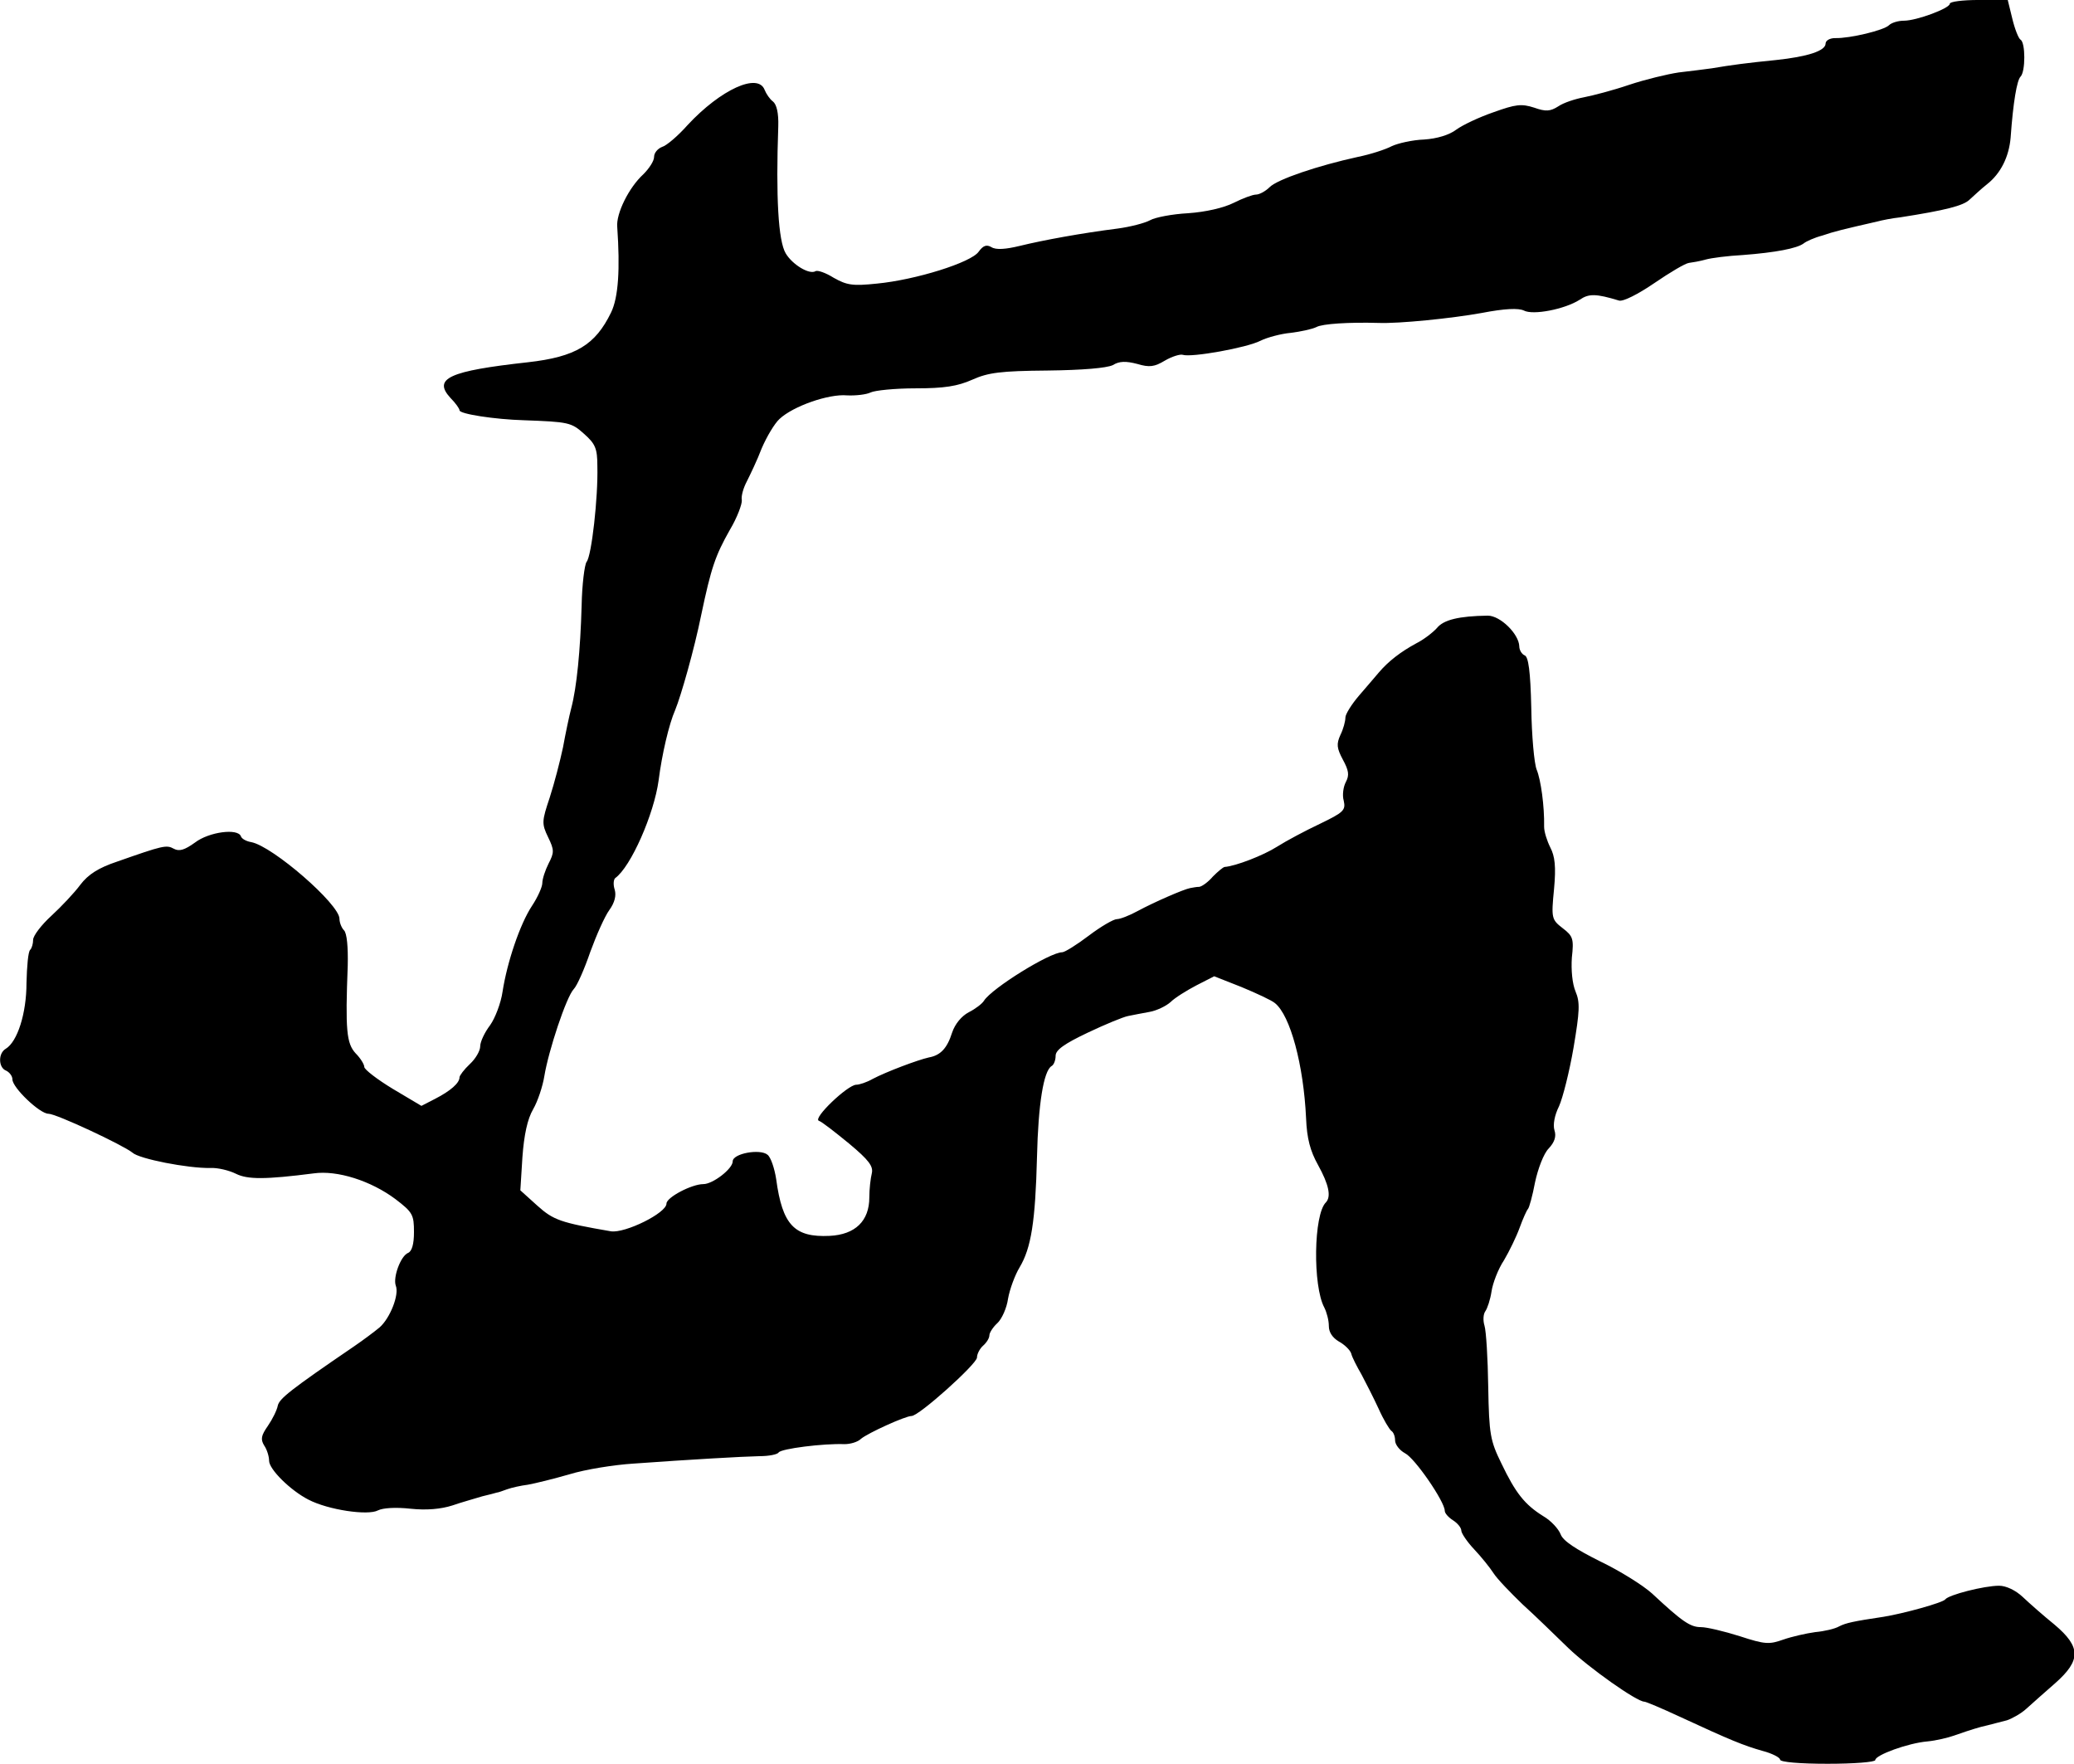
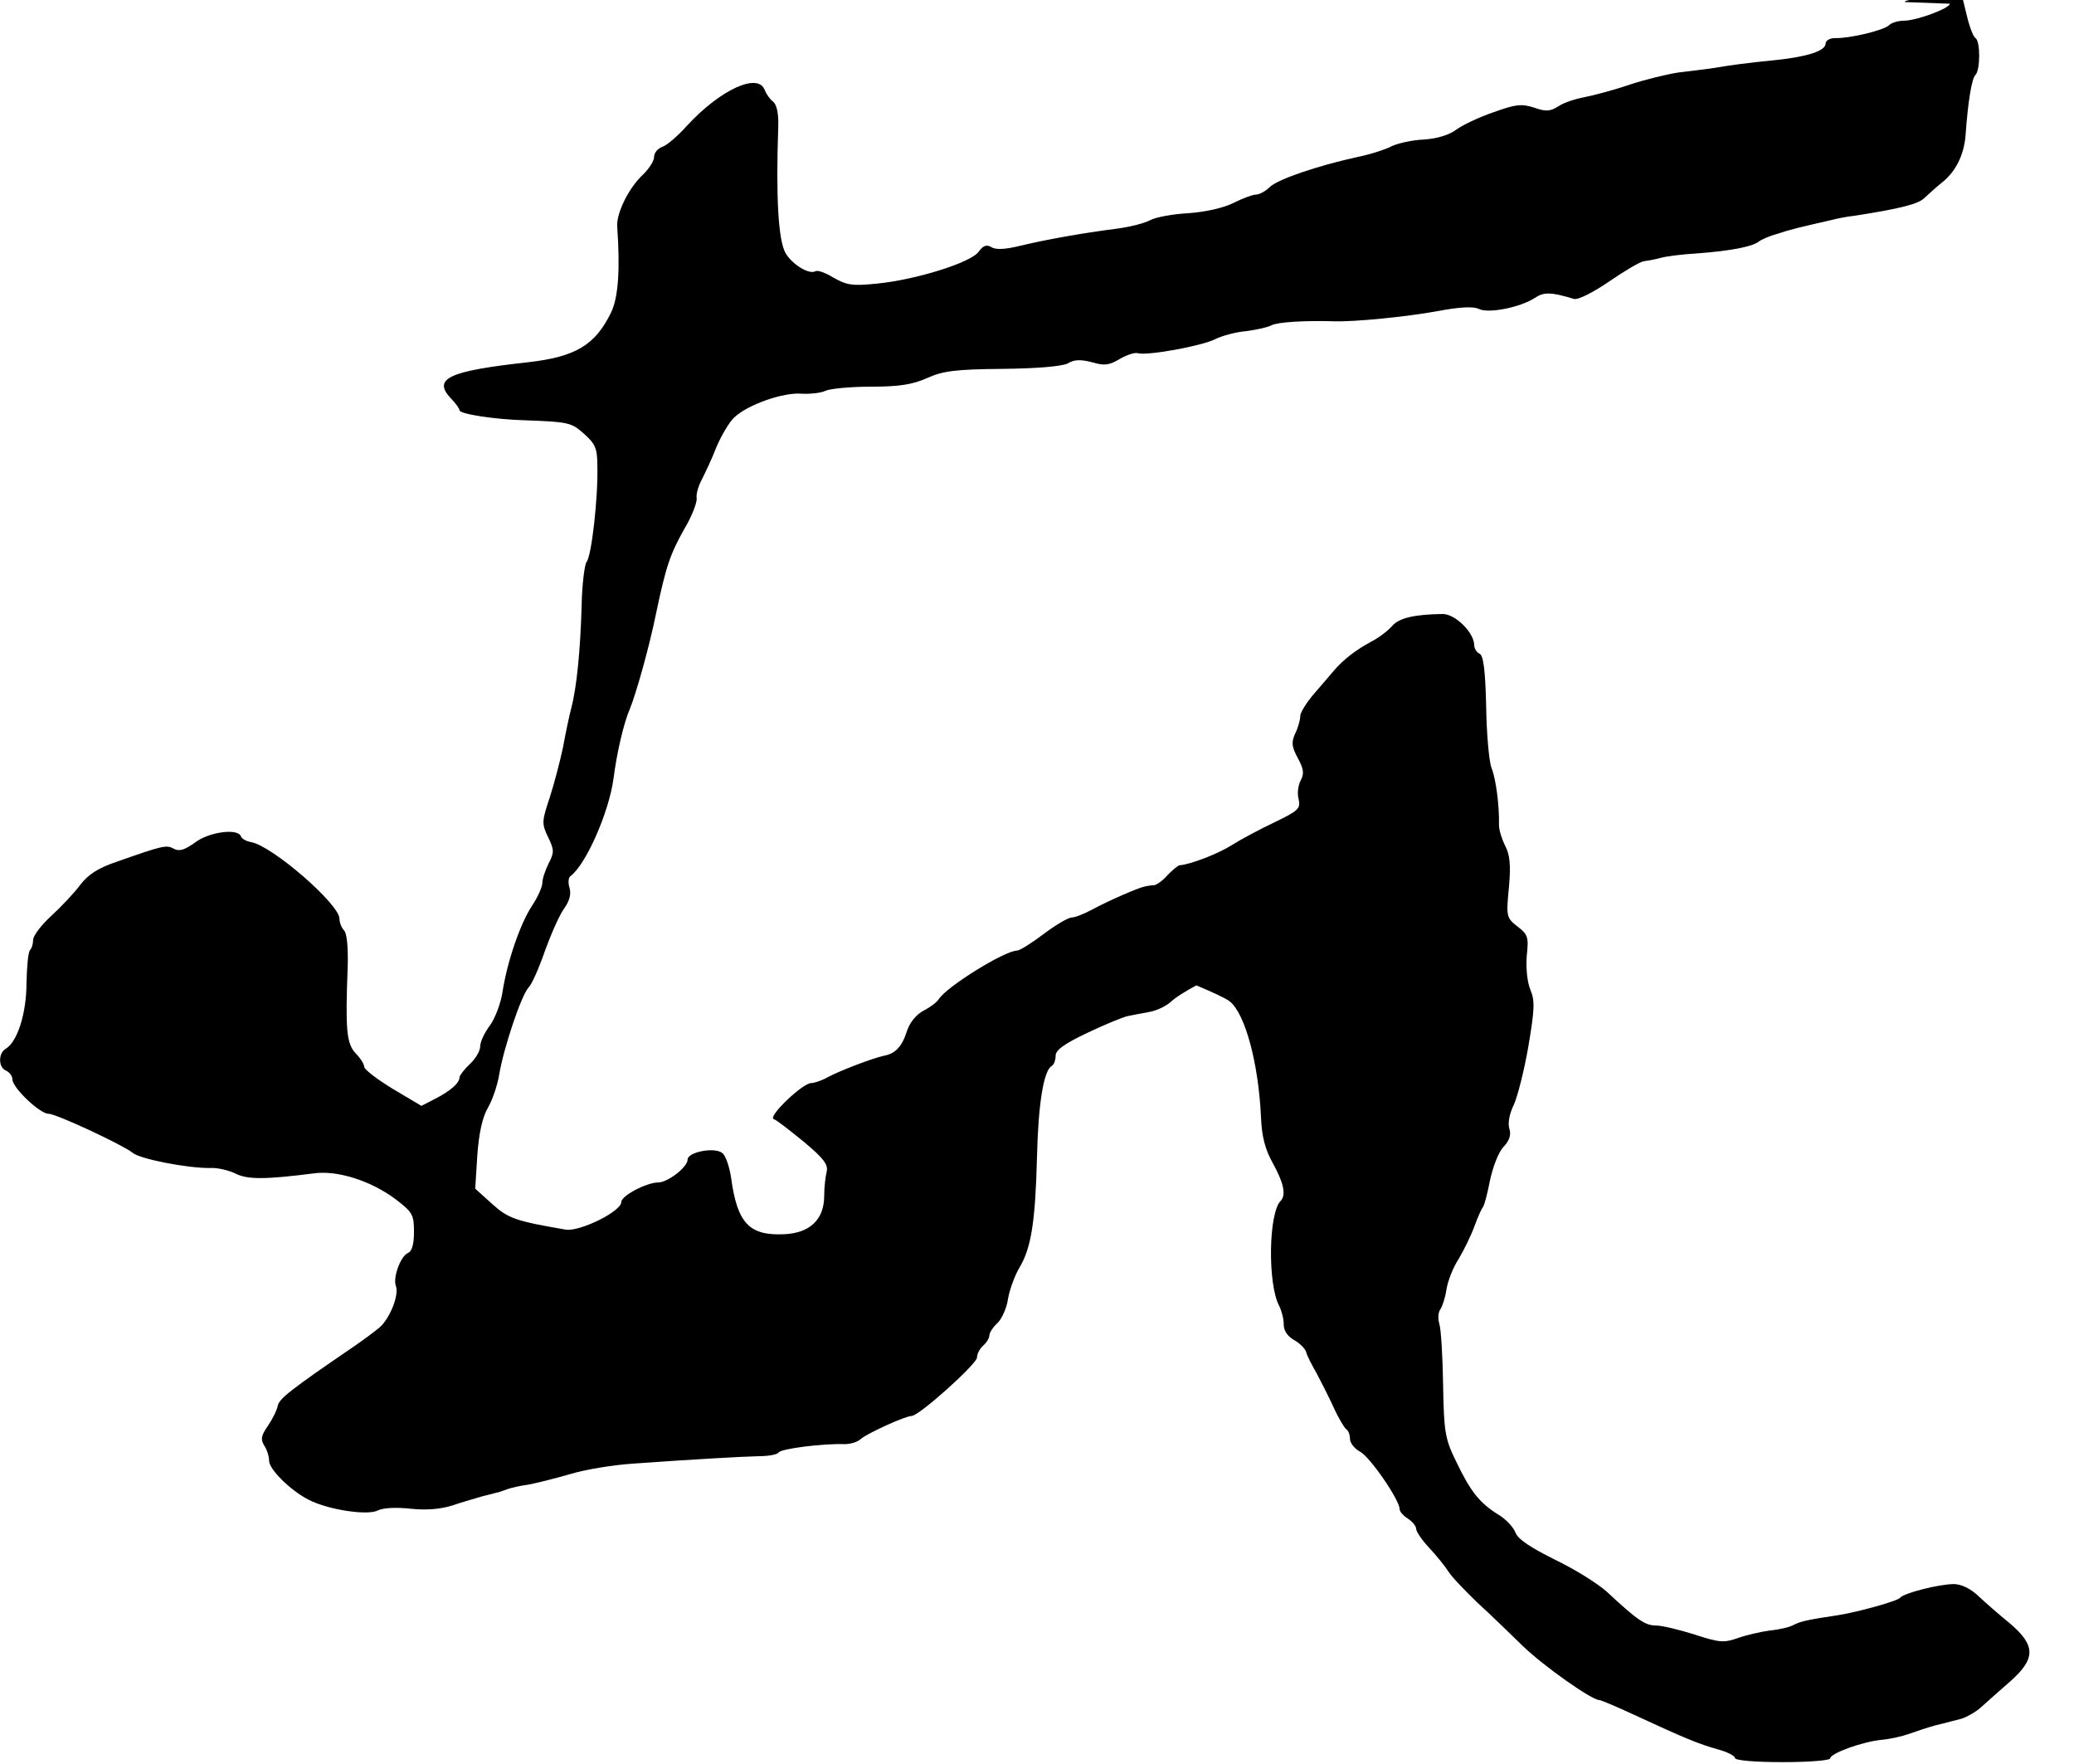
<svg xmlns="http://www.w3.org/2000/svg" version="1.0" width="501pt" height="426pt" viewBox="0 0 501 426" preserveAspectRatio="xMidYMid meet">
  <g transform="translate(0,426) scale(0.1,-0.1)" fill="#000000" stroke="none">
-     <path d="M4710 4251 c0 -11 -80 -41 -111 -41 -14 0 -30 -5 -36 -11 -12 -12 -94 -32 -130 -31 -13 0 -23 -6 -23 -13 0 -18 -44 -32 -120 -40 -70 -7 -108 -12 -155 -20 -16 -2 -52 -7 -80 -10 -27 -4 -81 -17 -120 -30 -38 -13 -88 -26 -109 -30 -21 -4 -49 -13 -62 -22 -19 -12 -30 -13 -58 -3 -31 10 -45 8 -98 -11 -35 -12 -75 -31 -90 -42 -17 -13 -47 -22 -78 -24 -28 -1 -63 -9 -78 -16 -15 -8 -52 -20 -82 -26 -96 -21 -194 -54 -213 -73 -10 -10 -25 -18 -33 -18 -8 0 -32 -9 -54 -20 -24 -12 -67 -22 -110 -25 -38 -2 -80 -10 -92 -17 -13 -7 -48 -16 -78 -20 -87 -11 -180 -28 -237 -42 -33 -8 -57 -10 -68 -3 -12 7 -20 4 -31 -11 -18 -26 -152 -68 -246 -77 -58 -6 -72 -4 -104 14 -19 12 -39 19 -44 16 -15 -9 -56 16 -72 43 -18 30 -24 136 -18 307 1 32 -4 53 -13 60 -7 5 -16 18 -20 28 -16 42 -106 1 -186 -85 -23 -26 -51 -50 -62 -53 -10 -4 -19 -14 -19 -24 0 -10 -12 -28 -26 -42 -35 -32 -66 -95 -63 -127 7 -102 3 -170 -15 -207 -38 -78 -85 -107 -201 -120 -190 -21 -230 -39 -187 -86 12 -12 22 -26 22 -30 0 -9 86 -22 155 -24 108 -4 115 -5 146 -33 27 -24 32 -35 32 -78 2 -75 -14 -217 -26 -231 -5 -7 -11 -55 -12 -105 -3 -109 -12 -199 -25 -248 -5 -19 -14 -62 -20 -95 -7 -33 -21 -87 -32 -121 -19 -57 -20 -63 -4 -96 15 -31 15 -37 1 -64 -8 -16 -15 -37 -15 -47 0 -9 -11 -34 -25 -55 -29 -44 -60 -136 -71 -207 -4 -28 -18 -64 -30 -81 -13 -17 -24 -40 -24 -51 0 -11 -11 -30 -25 -43 -14 -13 -25 -28 -25 -32 0 -14 -22 -33 -59 -52 l-33 -17 -69 41 c-38 23 -69 47 -69 53 0 6 -9 21 -21 33 -22 24 -25 56 -19 212 1 45 -2 78 -9 85 -6 6 -11 19 -11 28 0 35 -161 175 -213 185 -12 2 -23 8 -25 14 -7 20 -77 11 -111 -15 -25 -18 -38 -22 -51 -15 -18 10 -26 8 -137 -31 -45 -15 -70 -31 -89 -56 -14 -19 -46 -53 -70 -75 -24 -22 -44 -48 -44 -58 0 -9 -3 -20 -7 -24 -5 -4 -8 -40 -9 -80 0 -74 -22 -142 -50 -159 -19 -11 -18 -46 1 -53 8 -4 15 -13 15 -21 0 -20 66 -83 87 -83 19 0 181 -76 203 -94 16 -15 134 -38 188 -37 18 1 46 -6 62 -14 28 -14 71 -14 188 1 57 8 138 -18 197 -62 42 -32 45 -38 45 -80 0 -29 -5 -46 -14 -50 -18 -7 -37 -59 -30 -79 9 -22 -14 -79 -39 -101 -12 -10 -40 -31 -62 -46 -154 -105 -180 -126 -184 -143 -2 -11 -13 -33 -24 -49 -16 -23 -18 -32 -9 -47 7 -10 12 -27 12 -37 0 -21 52 -72 95 -94 48 -25 144 -39 168 -26 12 6 43 8 79 4 38 -4 73 -1 101 8 23 8 56 17 72 22 17 4 32 8 35 9 3 0 14 4 25 8 11 4 34 9 50 11 17 3 62 14 100 25 39 12 108 23 155 26 139 10 262 17 305 18 22 0 43 4 46 9 6 9 108 22 159 20 14 0 32 5 40 13 17 14 107 55 122 55 18 0 157 125 158 141 0 9 7 22 15 29 8 7 15 18 15 25 0 6 9 20 19 29 11 10 23 37 26 59 4 23 17 58 28 76 28 47 38 110 42 267 3 128 16 207 35 219 6 3 10 15 10 25 0 14 21 29 78 56 42 20 86 38 97 40 11 2 34 7 52 10 17 3 40 14 51 24 10 10 39 28 62 40 l43 22 66 -26 c36 -15 73 -32 81 -39 37 -30 69 -149 75 -278 2 -49 10 -79 29 -113 26 -47 32 -76 19 -90 -30 -29 -32 -202 -4 -254 6 -12 11 -31 11 -45 0 -15 9 -28 24 -37 13 -7 27 -20 30 -29 2 -9 14 -32 25 -51 10 -19 29 -56 41 -82 12 -27 26 -50 31 -54 5 -3 9 -13 9 -23 0 -10 11 -24 24 -31 24 -12 96 -117 96 -139 0 -6 9 -16 20 -23 11 -7 20 -18 20 -25 0 -6 14 -27 31 -45 17 -18 38 -44 47 -58 9 -14 41 -47 70 -75 30 -27 79 -75 110 -105 51 -49 166 -130 184 -130 4 0 42 -16 85 -36 123 -57 155 -70 201 -83 23 -6 42 -16 42 -21 0 -6 48 -10 115 -10 63 0 115 4 115 9 0 12 79 41 126 45 21 2 50 9 64 14 14 5 43 15 65 21 22 5 50 13 63 16 12 4 34 16 47 28 13 12 45 40 70 62 62 55 62 87 -2 141 -26 21 -60 51 -77 67 -17 16 -40 27 -57 27 -36 0 -122 -22 -130 -33 -6 -8 -100 -34 -149 -42 -74 -11 -91 -15 -107 -23 -10 -6 -36 -12 -58 -14 -22 -3 -57 -11 -77 -18 -34 -12 -44 -12 -105 8 -38 12 -80 22 -94 22 -26 0 -45 13 -118 81 -22 20 -78 55 -126 78 -58 29 -89 49 -95 65 -5 13 -23 33 -42 44 -45 28 -67 56 -101 127 -27 55 -30 70 -32 185 -1 69 -5 135 -9 148 -4 13 -3 28 2 35 5 7 12 28 15 48 3 20 16 54 30 75 13 22 30 57 38 79 8 22 17 42 20 45 3 3 11 32 17 64 7 33 21 70 33 82 14 15 19 29 14 44 -4 13 0 36 11 58 9 20 25 83 35 141 15 89 16 110 5 136 -8 19 -11 52 -9 82 5 45 3 52 -22 71 -27 21 -28 24 -21 95 5 54 2 79 -9 100 -8 16 -15 38 -15 50 1 50 -8 114 -18 138 -6 15 -12 82 -13 149 -2 89 -7 124 -16 127 -7 3 -13 13 -13 22 -1 30 -46 74 -76 74 -70 -1 -107 -10 -123 -30 -10 -11 -32 -28 -50 -37 -37 -20 -67 -43 -90 -70 -9 -11 -31 -36 -48 -56 -18 -21 -33 -45 -33 -53 0 -9 -5 -28 -12 -42 -10 -22 -9 -32 6 -60 14 -26 16 -37 7 -54 -6 -11 -9 -32 -5 -45 5 -23 0 -28 -58 -56 -34 -16 -81 -41 -103 -55 -33 -21 -100 -47 -127 -49 -4 -1 -16 -11 -28 -23 -11 -13 -26 -24 -33 -25 -7 0 -16 -2 -22 -3 -16 -3 -87 -34 -126 -55 -20 -11 -43 -20 -51 -20 -8 0 -39 -18 -68 -40 -29 -22 -58 -40 -64 -40 -30 0 -170 -87 -189 -117 -4 -7 -21 -20 -37 -28 -17 -9 -33 -28 -40 -49 -12 -38 -28 -55 -56 -60 -27 -6 -104 -35 -136 -52 -14 -8 -32 -14 -40 -14 -21 -1 -105 -81 -90 -87 7 -2 40 -28 73 -55 48 -40 59 -55 55 -72 -3 -12 -6 -38 -6 -58 0 -57 -34 -90 -96 -93 -85 -4 -114 26 -129 137 -4 26 -13 53 -21 59 -18 15 -84 3 -84 -16 0 -18 -48 -55 -71 -55 -28 0 -89 -32 -89 -47 0 -23 -100 -72 -134 -67 -122 21 -139 27 -178 62 l-41 37 5 80 c4 54 12 92 26 116 11 19 23 55 27 80 10 61 53 191 71 210 8 8 26 49 40 90 15 41 35 86 46 101 13 18 17 35 13 49 -4 12 -3 24 1 28 38 27 94 155 105 236 8 63 25 136 40 170 14 34 46 146 63 230 24 114 34 143 69 205 18 30 30 63 29 72 -2 10 4 30 12 45 8 16 25 51 36 80 12 28 31 60 43 71 33 31 119 61 163 57 21 -1 47 2 57 7 10 5 59 10 109 10 69 0 101 5 137 21 38 17 68 21 181 22 86 1 143 6 158 13 16 10 32 10 59 3 30 -9 42 -7 67 8 17 10 37 16 43 14 21 -7 155 17 188 34 16 8 50 17 73 19 24 3 52 9 62 14 14 8 79 12 150 10 49 -2 177 11 249 24 57 11 89 12 102 6 22 -12 99 3 135 26 22 15 39 15 95 -2 10 -3 47 16 85 42 38 26 75 48 84 49 8 1 26 4 40 8 14 4 54 9 90 11 79 6 131 16 147 28 6 5 26 14 45 19 29 10 50 15 133 34 11 3 36 8 55 10 109 17 153 28 168 43 10 9 28 26 42 37 33 26 53 66 57 113 6 84 15 138 24 147 12 12 12 82 0 89 -5 3 -14 26 -20 51 l-11 45 -70 0 c-39 0 -70 -4 -70 -9z" />
+     <path d="M4710 4251 c0 -11 -80 -41 -111 -41 -14 0 -30 -5 -36 -11 -12 -12 -94 -32 -130 -31 -13 0 -23 -6 -23 -13 0 -18 -44 -32 -120 -40 -70 -7 -108 -12 -155 -20 -16 -2 -52 -7 -80 -10 -27 -4 -81 -17 -120 -30 -38 -13 -88 -26 -109 -30 -21 -4 -49 -13 -62 -22 -19 -12 -30 -13 -58 -3 -31 10 -45 8 -98 -11 -35 -12 -75 -31 -90 -42 -17 -13 -47 -22 -78 -24 -28 -1 -63 -9 -78 -16 -15 -8 -52 -20 -82 -26 -96 -21 -194 -54 -213 -73 -10 -10 -25 -18 -33 -18 -8 0 -32 -9 -54 -20 -24 -12 -67 -22 -110 -25 -38 -2 -80 -10 -92 -17 -13 -7 -48 -16 -78 -20 -87 -11 -180 -28 -237 -42 -33 -8 -57 -10 -68 -3 -12 7 -20 4 -31 -11 -18 -26 -152 -68 -246 -77 -58 -6 -72 -4 -104 14 -19 12 -39 19 -44 16 -15 -9 -56 16 -72 43 -18 30 -24 136 -18 307 1 32 -4 53 -13 60 -7 5 -16 18 -20 28 -16 42 -106 1 -186 -85 -23 -26 -51 -50 -62 -53 -10 -4 -19 -14 -19 -24 0 -10 -12 -28 -26 -42 -35 -32 -66 -95 -63 -127 7 -102 3 -170 -15 -207 -38 -78 -85 -107 -201 -120 -190 -21 -230 -39 -187 -86 12 -12 22 -26 22 -30 0 -9 86 -22 155 -24 108 -4 115 -5 146 -33 27 -24 32 -35 32 -78 2 -75 -14 -217 -26 -231 -5 -7 -11 -55 -12 -105 -3 -109 -12 -199 -25 -248 -5 -19 -14 -62 -20 -95 -7 -33 -21 -87 -32 -121 -19 -57 -20 -63 -4 -96 15 -31 15 -37 1 -64 -8 -16 -15 -37 -15 -47 0 -9 -11 -34 -25 -55 -29 -44 -60 -136 -71 -207 -4 -28 -18 -64 -30 -81 -13 -17 -24 -40 -24 -51 0 -11 -11 -30 -25 -43 -14 -13 -25 -28 -25 -32 0 -14 -22 -33 -59 -52 l-33 -17 -69 41 c-38 23 -69 47 -69 53 0 6 -9 21 -21 33 -22 24 -25 56 -19 212 1 45 -2 78 -9 85 -6 6 -11 19 -11 28 0 35 -161 175 -213 185 -12 2 -23 8 -25 14 -7 20 -77 11 -111 -15 -25 -18 -38 -22 -51 -15 -18 10 -26 8 -137 -31 -45 -15 -70 -31 -89 -56 -14 -19 -46 -53 -70 -75 -24 -22 -44 -48 -44 -58 0 -9 -3 -20 -7 -24 -5 -4 -8 -40 -9 -80 0 -74 -22 -142 -50 -159 -19 -11 -18 -46 1 -53 8 -4 15 -13 15 -21 0 -20 66 -83 87 -83 19 0 181 -76 203 -94 16 -15 134 -38 188 -37 18 1 46 -6 62 -14 28 -14 71 -14 188 1 57 8 138 -18 197 -62 42 -32 45 -38 45 -80 0 -29 -5 -46 -14 -50 -18 -7 -37 -59 -30 -79 9 -22 -14 -79 -39 -101 -12 -10 -40 -31 -62 -46 -154 -105 -180 -126 -184 -143 -2 -11 -13 -33 -24 -49 -16 -23 -18 -32 -9 -47 7 -10 12 -27 12 -37 0 -21 52 -72 95 -94 48 -25 144 -39 168 -26 12 6 43 8 79 4 38 -4 73 -1 101 8 23 8 56 17 72 22 17 4 32 8 35 9 3 0 14 4 25 8 11 4 34 9 50 11 17 3 62 14 100 25 39 12 108 23 155 26 139 10 262 17 305 18 22 0 43 4 46 9 6 9 108 22 159 20 14 0 32 5 40 13 17 14 107 55 122 55 18 0 157 125 158 141 0 9 7 22 15 29 8 7 15 18 15 25 0 6 9 20 19 29 11 10 23 37 26 59 4 23 17 58 28 76 28 47 38 110 42 267 3 128 16 207 35 219 6 3 10 15 10 25 0 14 21 29 78 56 42 20 86 38 97 40 11 2 34 7 52 10 17 3 40 14 51 24 10 10 39 28 62 40 c36 -15 73 -32 81 -39 37 -30 69 -149 75 -278 2 -49 10 -79 29 -113 26 -47 32 -76 19 -90 -30 -29 -32 -202 -4 -254 6 -12 11 -31 11 -45 0 -15 9 -28 24 -37 13 -7 27 -20 30 -29 2 -9 14 -32 25 -51 10 -19 29 -56 41 -82 12 -27 26 -50 31 -54 5 -3 9 -13 9 -23 0 -10 11 -24 24 -31 24 -12 96 -117 96 -139 0 -6 9 -16 20 -23 11 -7 20 -18 20 -25 0 -6 14 -27 31 -45 17 -18 38 -44 47 -58 9 -14 41 -47 70 -75 30 -27 79 -75 110 -105 51 -49 166 -130 184 -130 4 0 42 -16 85 -36 123 -57 155 -70 201 -83 23 -6 42 -16 42 -21 0 -6 48 -10 115 -10 63 0 115 4 115 9 0 12 79 41 126 45 21 2 50 9 64 14 14 5 43 15 65 21 22 5 50 13 63 16 12 4 34 16 47 28 13 12 45 40 70 62 62 55 62 87 -2 141 -26 21 -60 51 -77 67 -17 16 -40 27 -57 27 -36 0 -122 -22 -130 -33 -6 -8 -100 -34 -149 -42 -74 -11 -91 -15 -107 -23 -10 -6 -36 -12 -58 -14 -22 -3 -57 -11 -77 -18 -34 -12 -44 -12 -105 8 -38 12 -80 22 -94 22 -26 0 -45 13 -118 81 -22 20 -78 55 -126 78 -58 29 -89 49 -95 65 -5 13 -23 33 -42 44 -45 28 -67 56 -101 127 -27 55 -30 70 -32 185 -1 69 -5 135 -9 148 -4 13 -3 28 2 35 5 7 12 28 15 48 3 20 16 54 30 75 13 22 30 57 38 79 8 22 17 42 20 45 3 3 11 32 17 64 7 33 21 70 33 82 14 15 19 29 14 44 -4 13 0 36 11 58 9 20 25 83 35 141 15 89 16 110 5 136 -8 19 -11 52 -9 82 5 45 3 52 -22 71 -27 21 -28 24 -21 95 5 54 2 79 -9 100 -8 16 -15 38 -15 50 1 50 -8 114 -18 138 -6 15 -12 82 -13 149 -2 89 -7 124 -16 127 -7 3 -13 13 -13 22 -1 30 -46 74 -76 74 -70 -1 -107 -10 -123 -30 -10 -11 -32 -28 -50 -37 -37 -20 -67 -43 -90 -70 -9 -11 -31 -36 -48 -56 -18 -21 -33 -45 -33 -53 0 -9 -5 -28 -12 -42 -10 -22 -9 -32 6 -60 14 -26 16 -37 7 -54 -6 -11 -9 -32 -5 -45 5 -23 0 -28 -58 -56 -34 -16 -81 -41 -103 -55 -33 -21 -100 -47 -127 -49 -4 -1 -16 -11 -28 -23 -11 -13 -26 -24 -33 -25 -7 0 -16 -2 -22 -3 -16 -3 -87 -34 -126 -55 -20 -11 -43 -20 -51 -20 -8 0 -39 -18 -68 -40 -29 -22 -58 -40 -64 -40 -30 0 -170 -87 -189 -117 -4 -7 -21 -20 -37 -28 -17 -9 -33 -28 -40 -49 -12 -38 -28 -55 -56 -60 -27 -6 -104 -35 -136 -52 -14 -8 -32 -14 -40 -14 -21 -1 -105 -81 -90 -87 7 -2 40 -28 73 -55 48 -40 59 -55 55 -72 -3 -12 -6 -38 -6 -58 0 -57 -34 -90 -96 -93 -85 -4 -114 26 -129 137 -4 26 -13 53 -21 59 -18 15 -84 3 -84 -16 0 -18 -48 -55 -71 -55 -28 0 -89 -32 -89 -47 0 -23 -100 -72 -134 -67 -122 21 -139 27 -178 62 l-41 37 5 80 c4 54 12 92 26 116 11 19 23 55 27 80 10 61 53 191 71 210 8 8 26 49 40 90 15 41 35 86 46 101 13 18 17 35 13 49 -4 12 -3 24 1 28 38 27 94 155 105 236 8 63 25 136 40 170 14 34 46 146 63 230 24 114 34 143 69 205 18 30 30 63 29 72 -2 10 4 30 12 45 8 16 25 51 36 80 12 28 31 60 43 71 33 31 119 61 163 57 21 -1 47 2 57 7 10 5 59 10 109 10 69 0 101 5 137 21 38 17 68 21 181 22 86 1 143 6 158 13 16 10 32 10 59 3 30 -9 42 -7 67 8 17 10 37 16 43 14 21 -7 155 17 188 34 16 8 50 17 73 19 24 3 52 9 62 14 14 8 79 12 150 10 49 -2 177 11 249 24 57 11 89 12 102 6 22 -12 99 3 135 26 22 15 39 15 95 -2 10 -3 47 16 85 42 38 26 75 48 84 49 8 1 26 4 40 8 14 4 54 9 90 11 79 6 131 16 147 28 6 5 26 14 45 19 29 10 50 15 133 34 11 3 36 8 55 10 109 17 153 28 168 43 10 9 28 26 42 37 33 26 53 66 57 113 6 84 15 138 24 147 12 12 12 82 0 89 -5 3 -14 26 -20 51 l-11 45 -70 0 c-39 0 -70 -4 -70 -9z" />
  </g>
</svg>